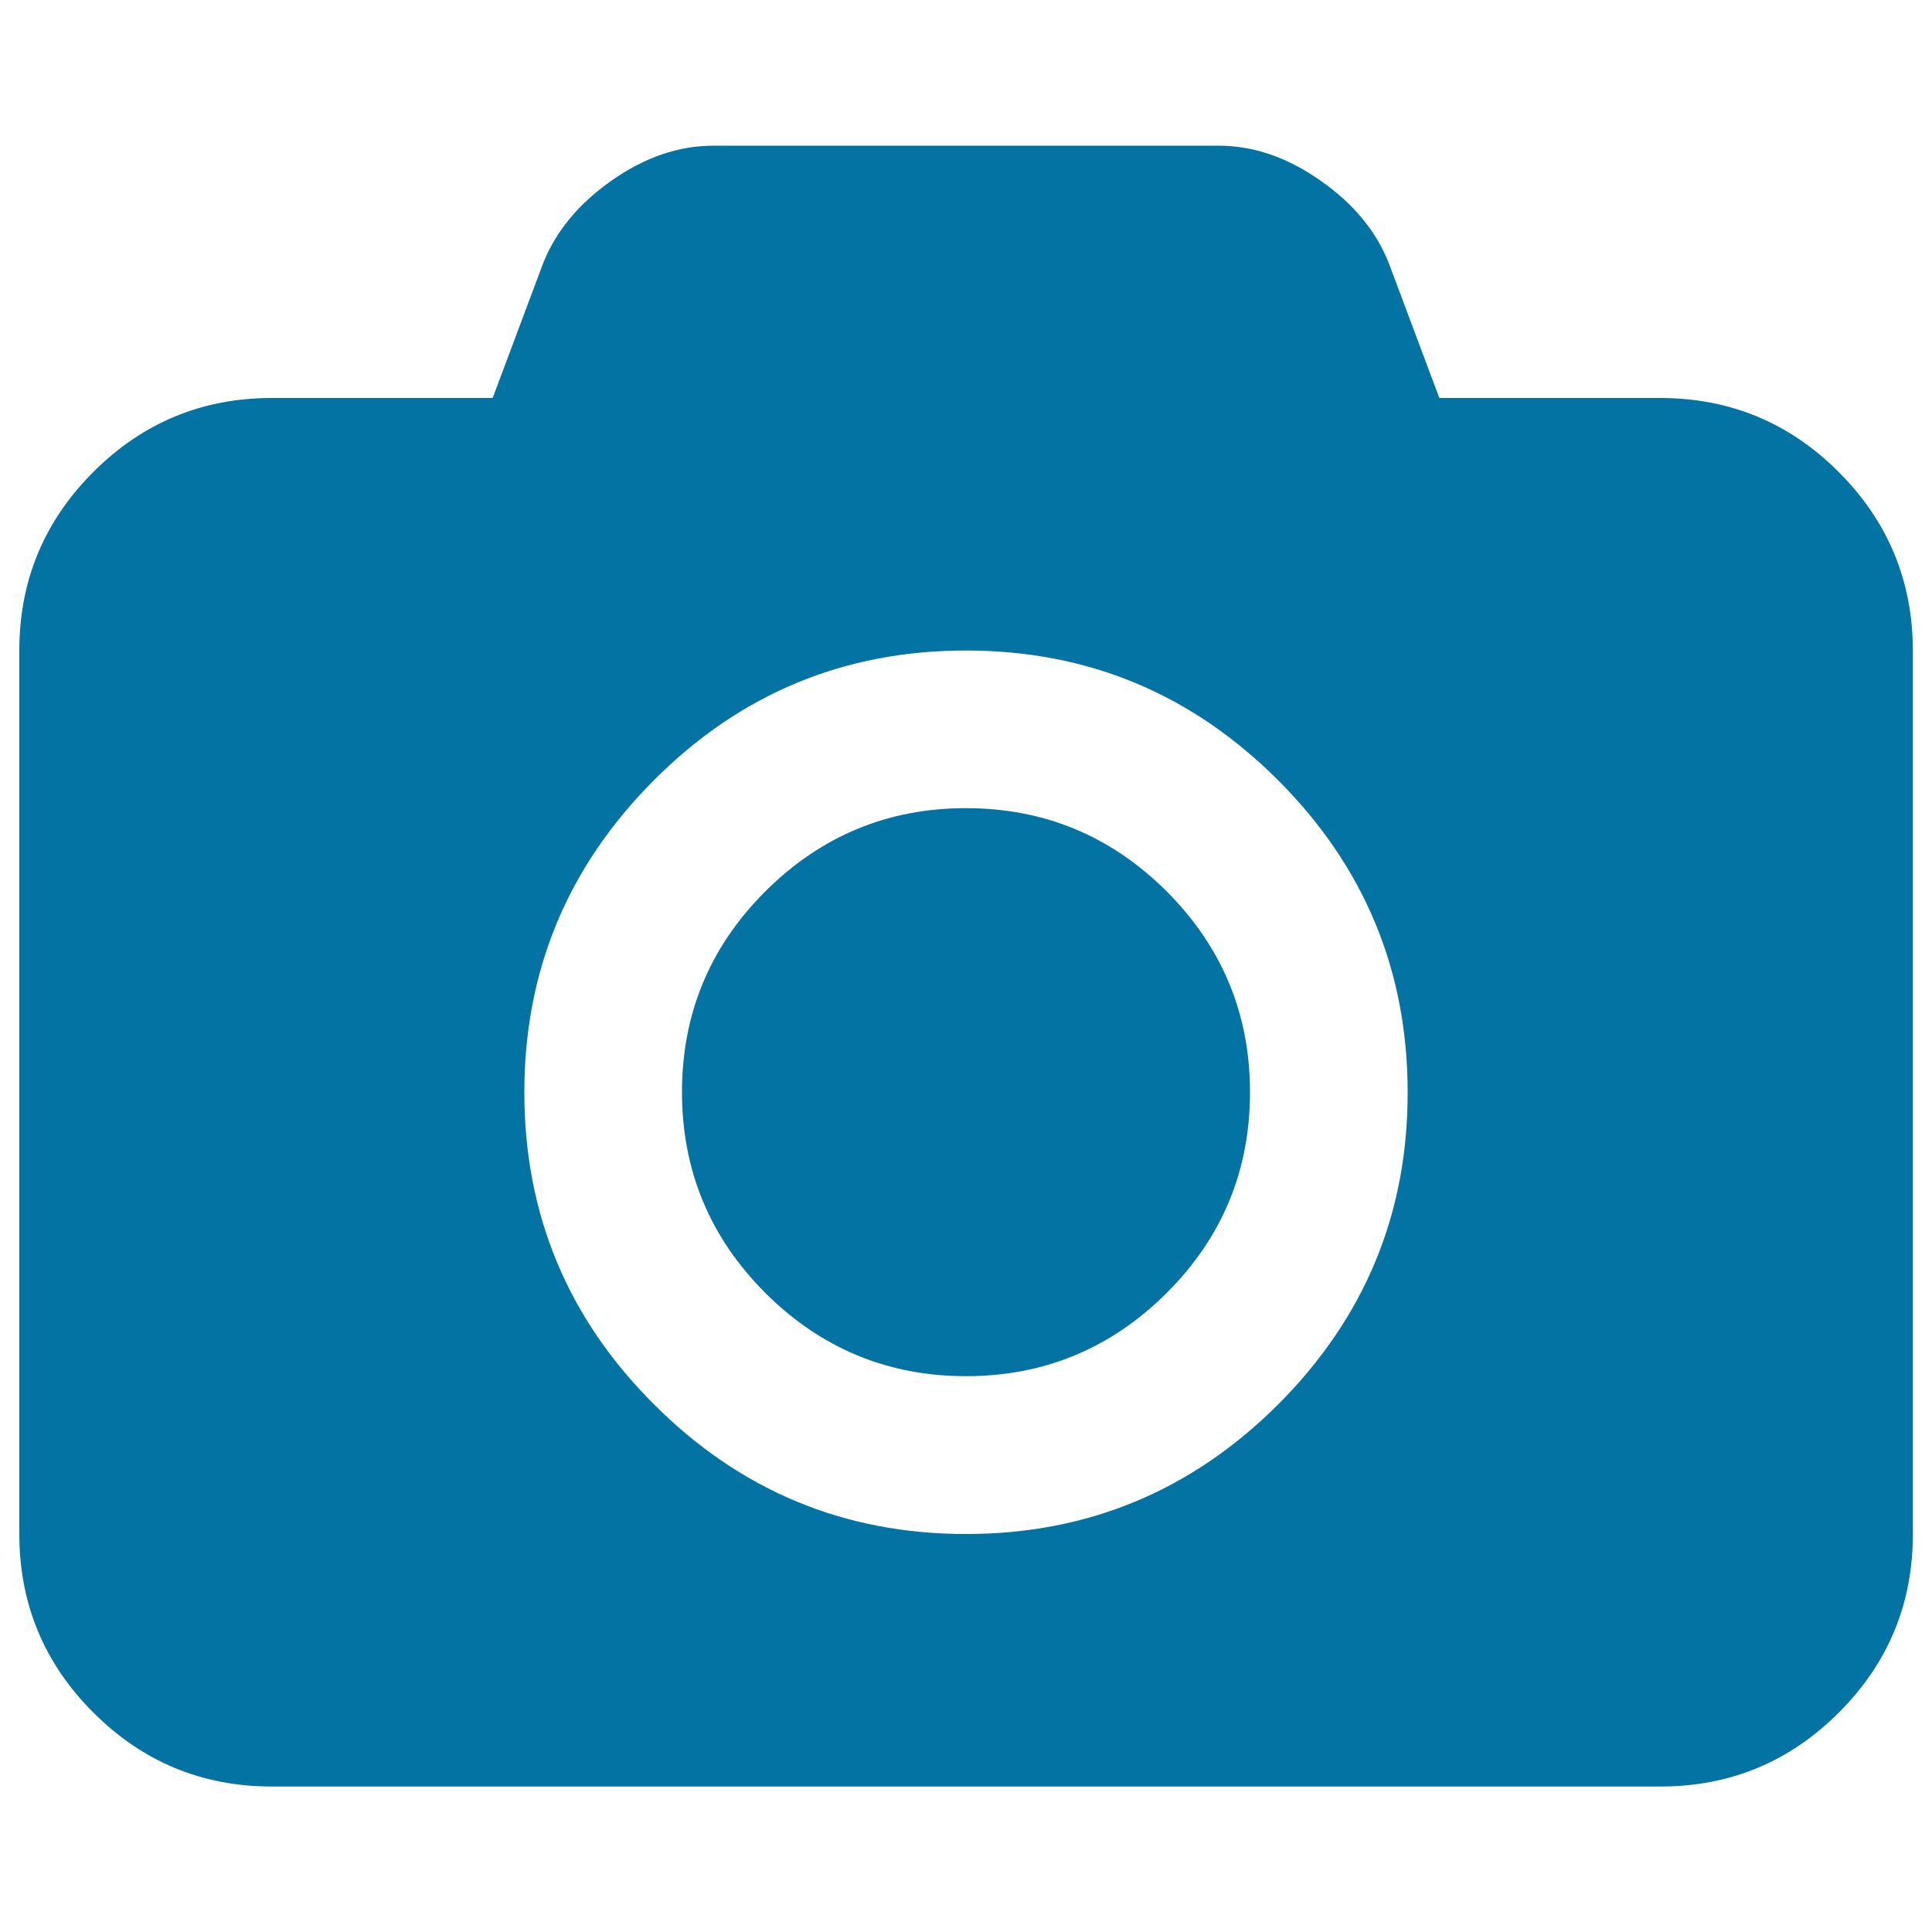
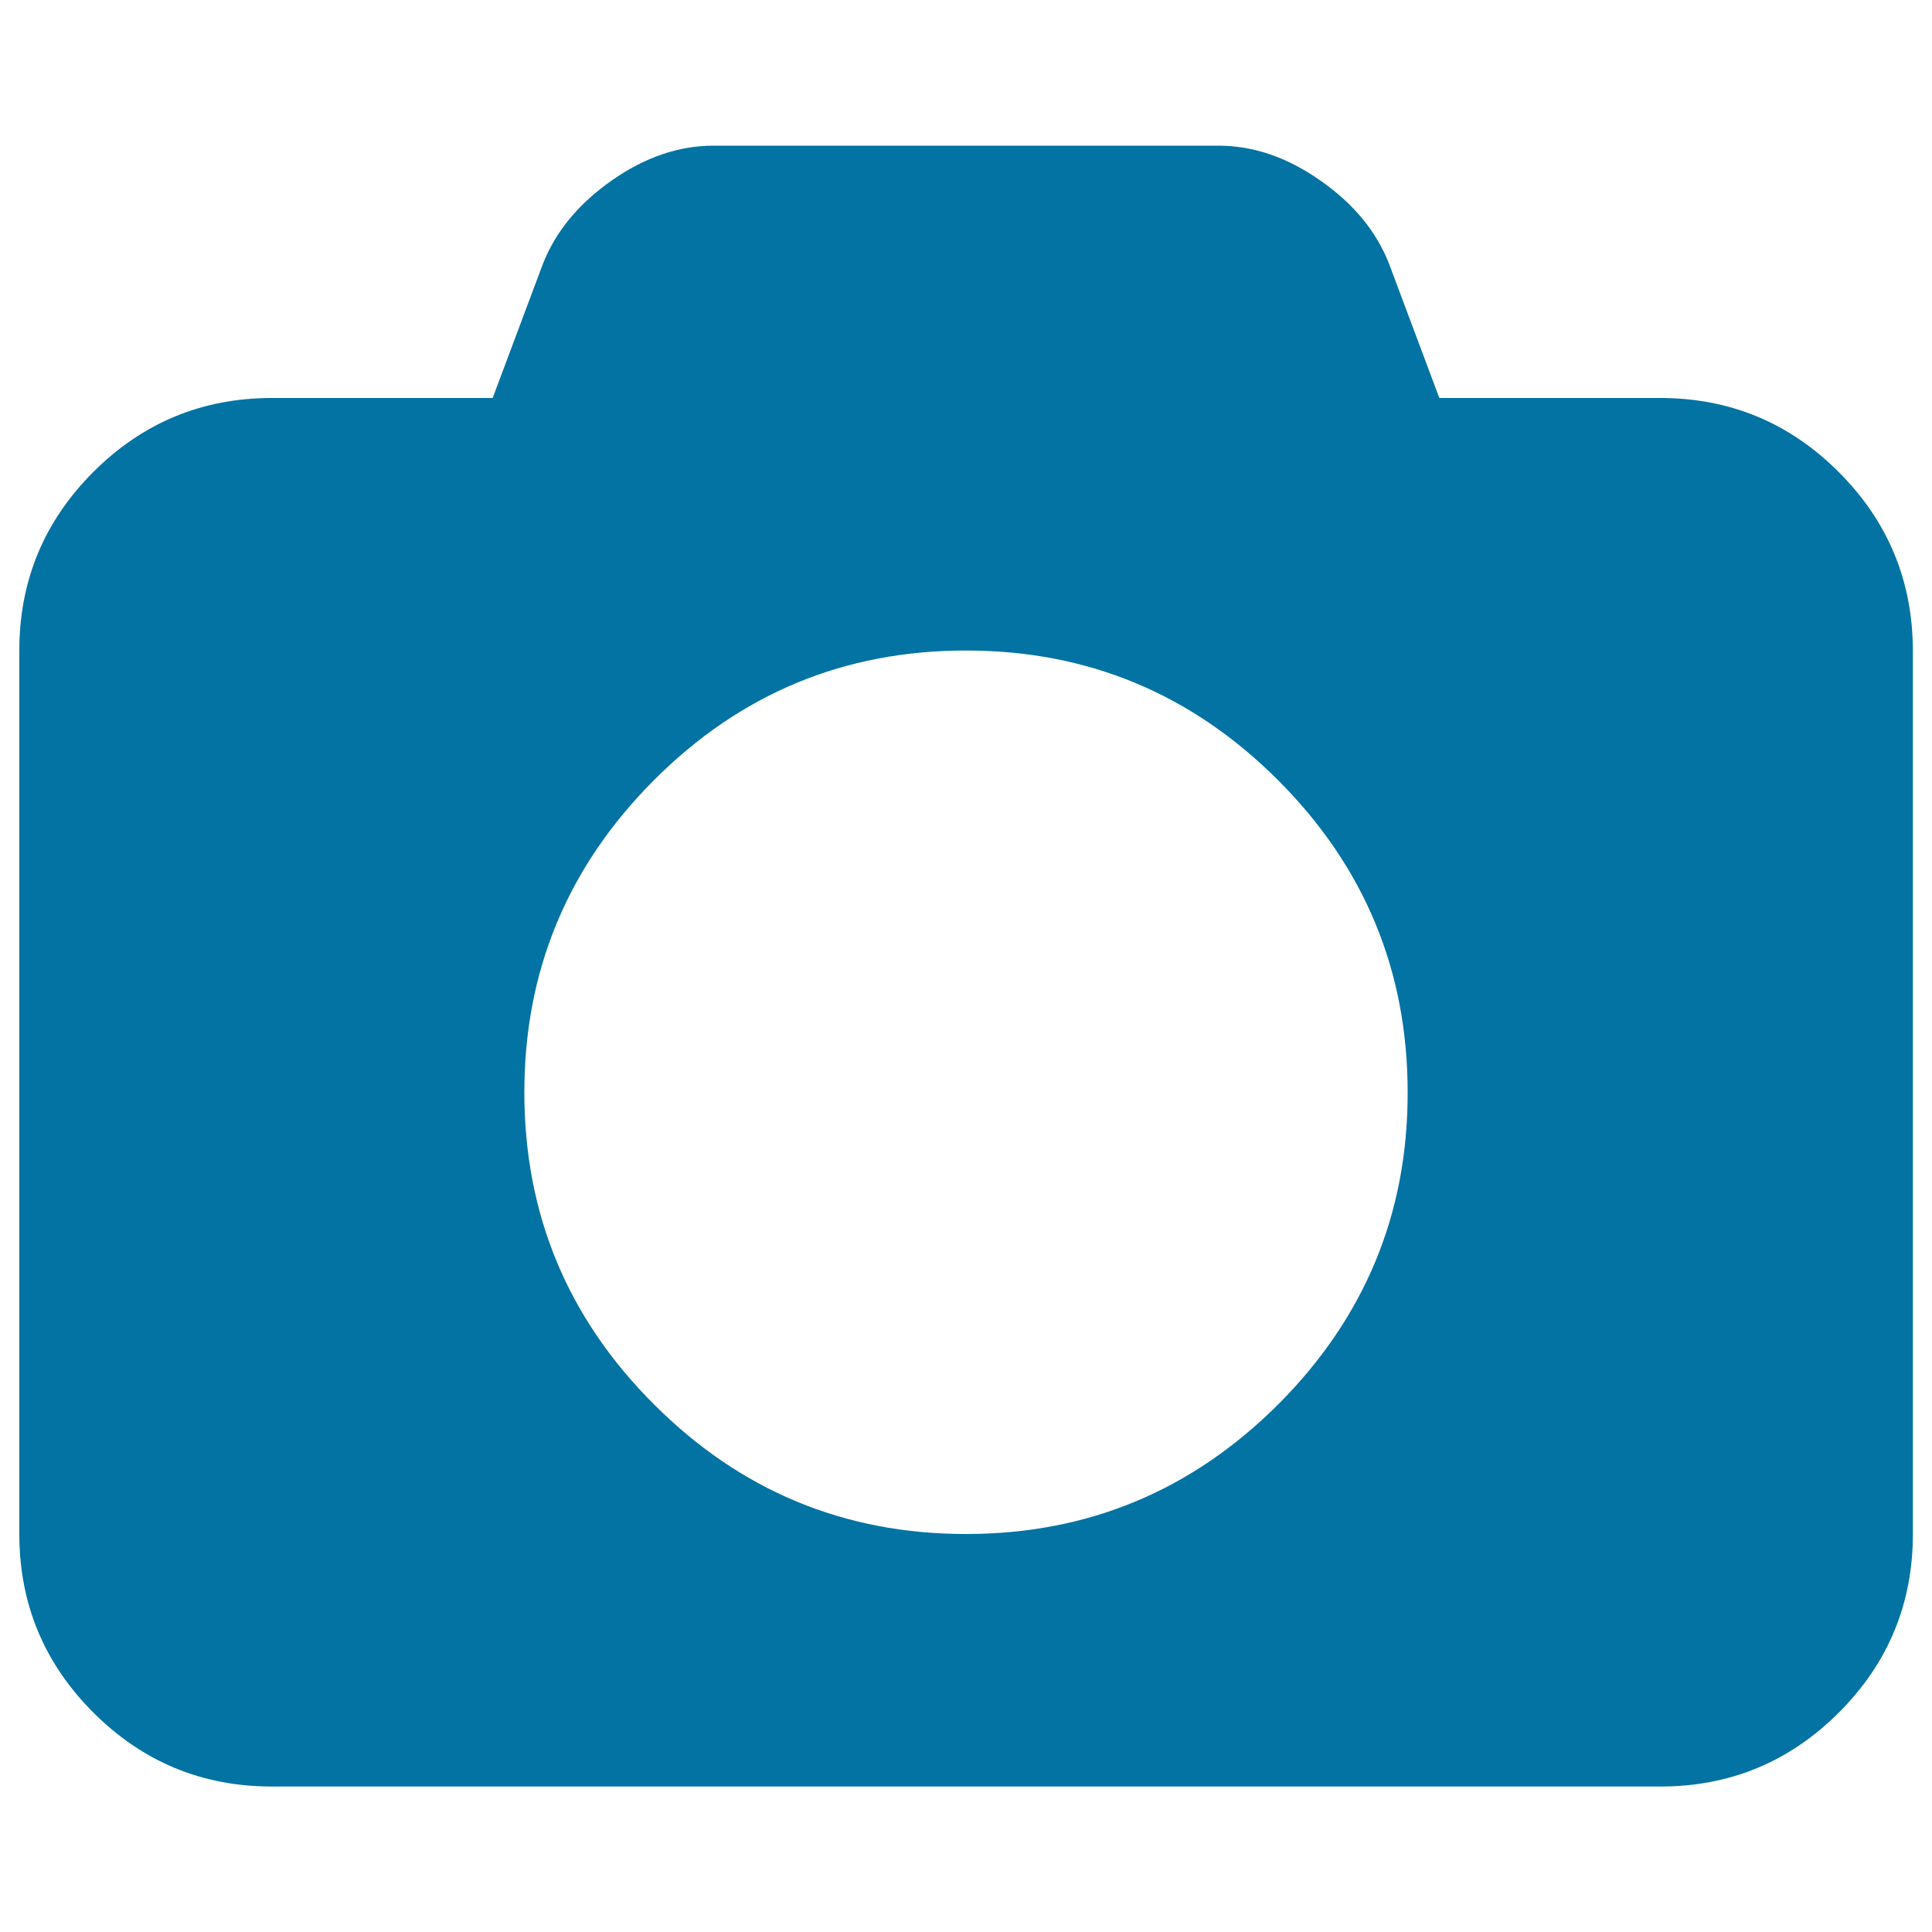
<svg xmlns="http://www.w3.org/2000/svg" viewBox="0 0 1000 1000" style="fill:#0273a2">
  <title>Photo Camera SVG icon</title>
  <g>
    <g>
      <path d="M951.7,244.3c-25.5-25.5-56.3-38.3-92.4-38.3H745l-26-69.4c-6.5-16.7-18.3-31.1-35.5-43.1c-17.2-12.1-34.8-18.1-52.8-18.1H369.3c-18,0-35.6,6-52.8,18.1c-17.2,12.1-29,26.5-35.5,43.1L255,206H140.7c-36.1,0-66.9,12.8-92.4,38.3C22.8,269.8,10,300.6,10,336.7V794c0,36.1,12.8,66.9,38.3,92.4c25.5,25.5,56.3,38.3,92.4,38.3h718.7c36.1,0,66.9-12.8,92.4-38.3c25.5-25.5,38.3-56.3,38.3-92.4V336.7C990,300.6,977.2,269.8,951.7,244.3z M661.6,726.9C616.8,771.6,563,794,500,794c-63,0-116.8-22.4-161.5-67.1c-44.8-44.7-67.1-98.6-67.1-161.5c0-63,22.4-116.8,67.1-161.6C383.2,359,437,336.7,500,336.7s116.8,22.4,161.5,67.1c44.7,44.7,67.1,98.6,67.1,161.6C728.7,628.3,706.3,682.1,661.6,726.9z" />
-       <path d="M500,418.3c-40.5,0-75.1,14.4-103.9,43.1c-28.8,28.8-43.1,63.4-43.1,103.9c0,40.5,14.4,75.1,43.1,103.9c28.8,28.7,63.4,43.1,103.9,43.1c40.5,0,75.1-14.4,103.9-43.1c28.8-28.8,43.1-63.4,43.1-103.9c0-40.5-14.4-75.1-43.1-103.9C575.1,432.7,540.5,418.3,500,418.3z" />
    </g>
  </g>
</svg>